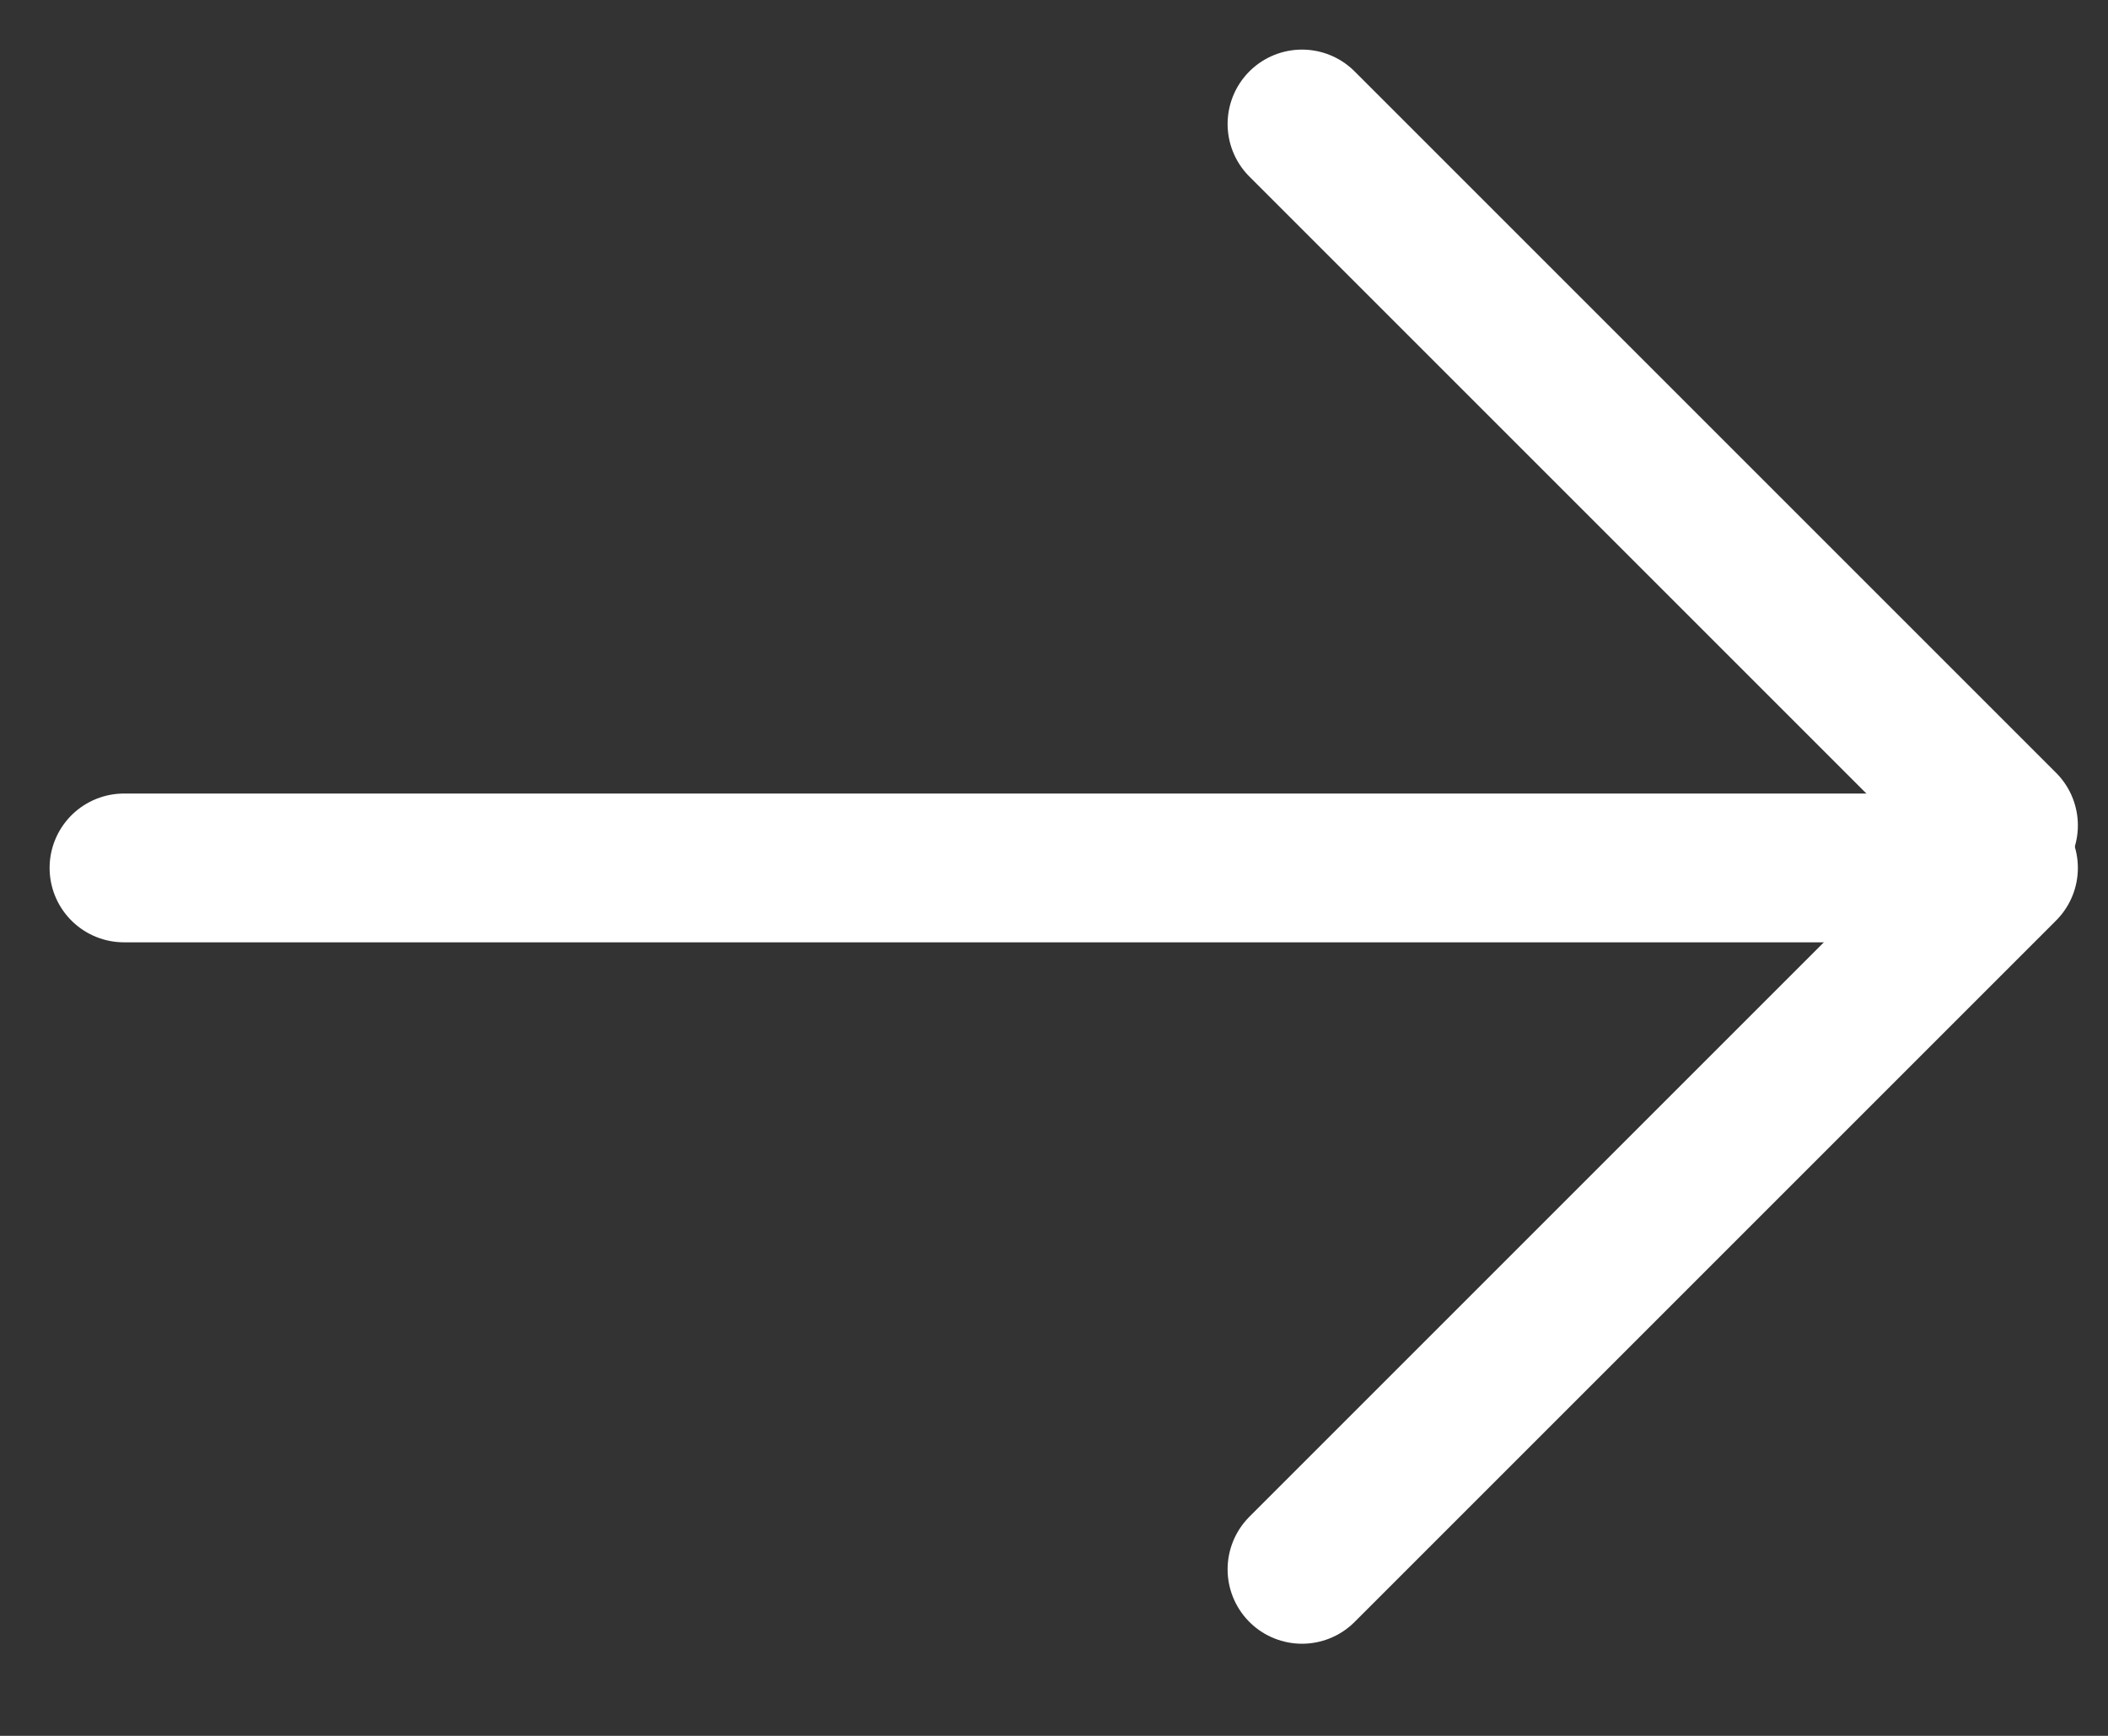
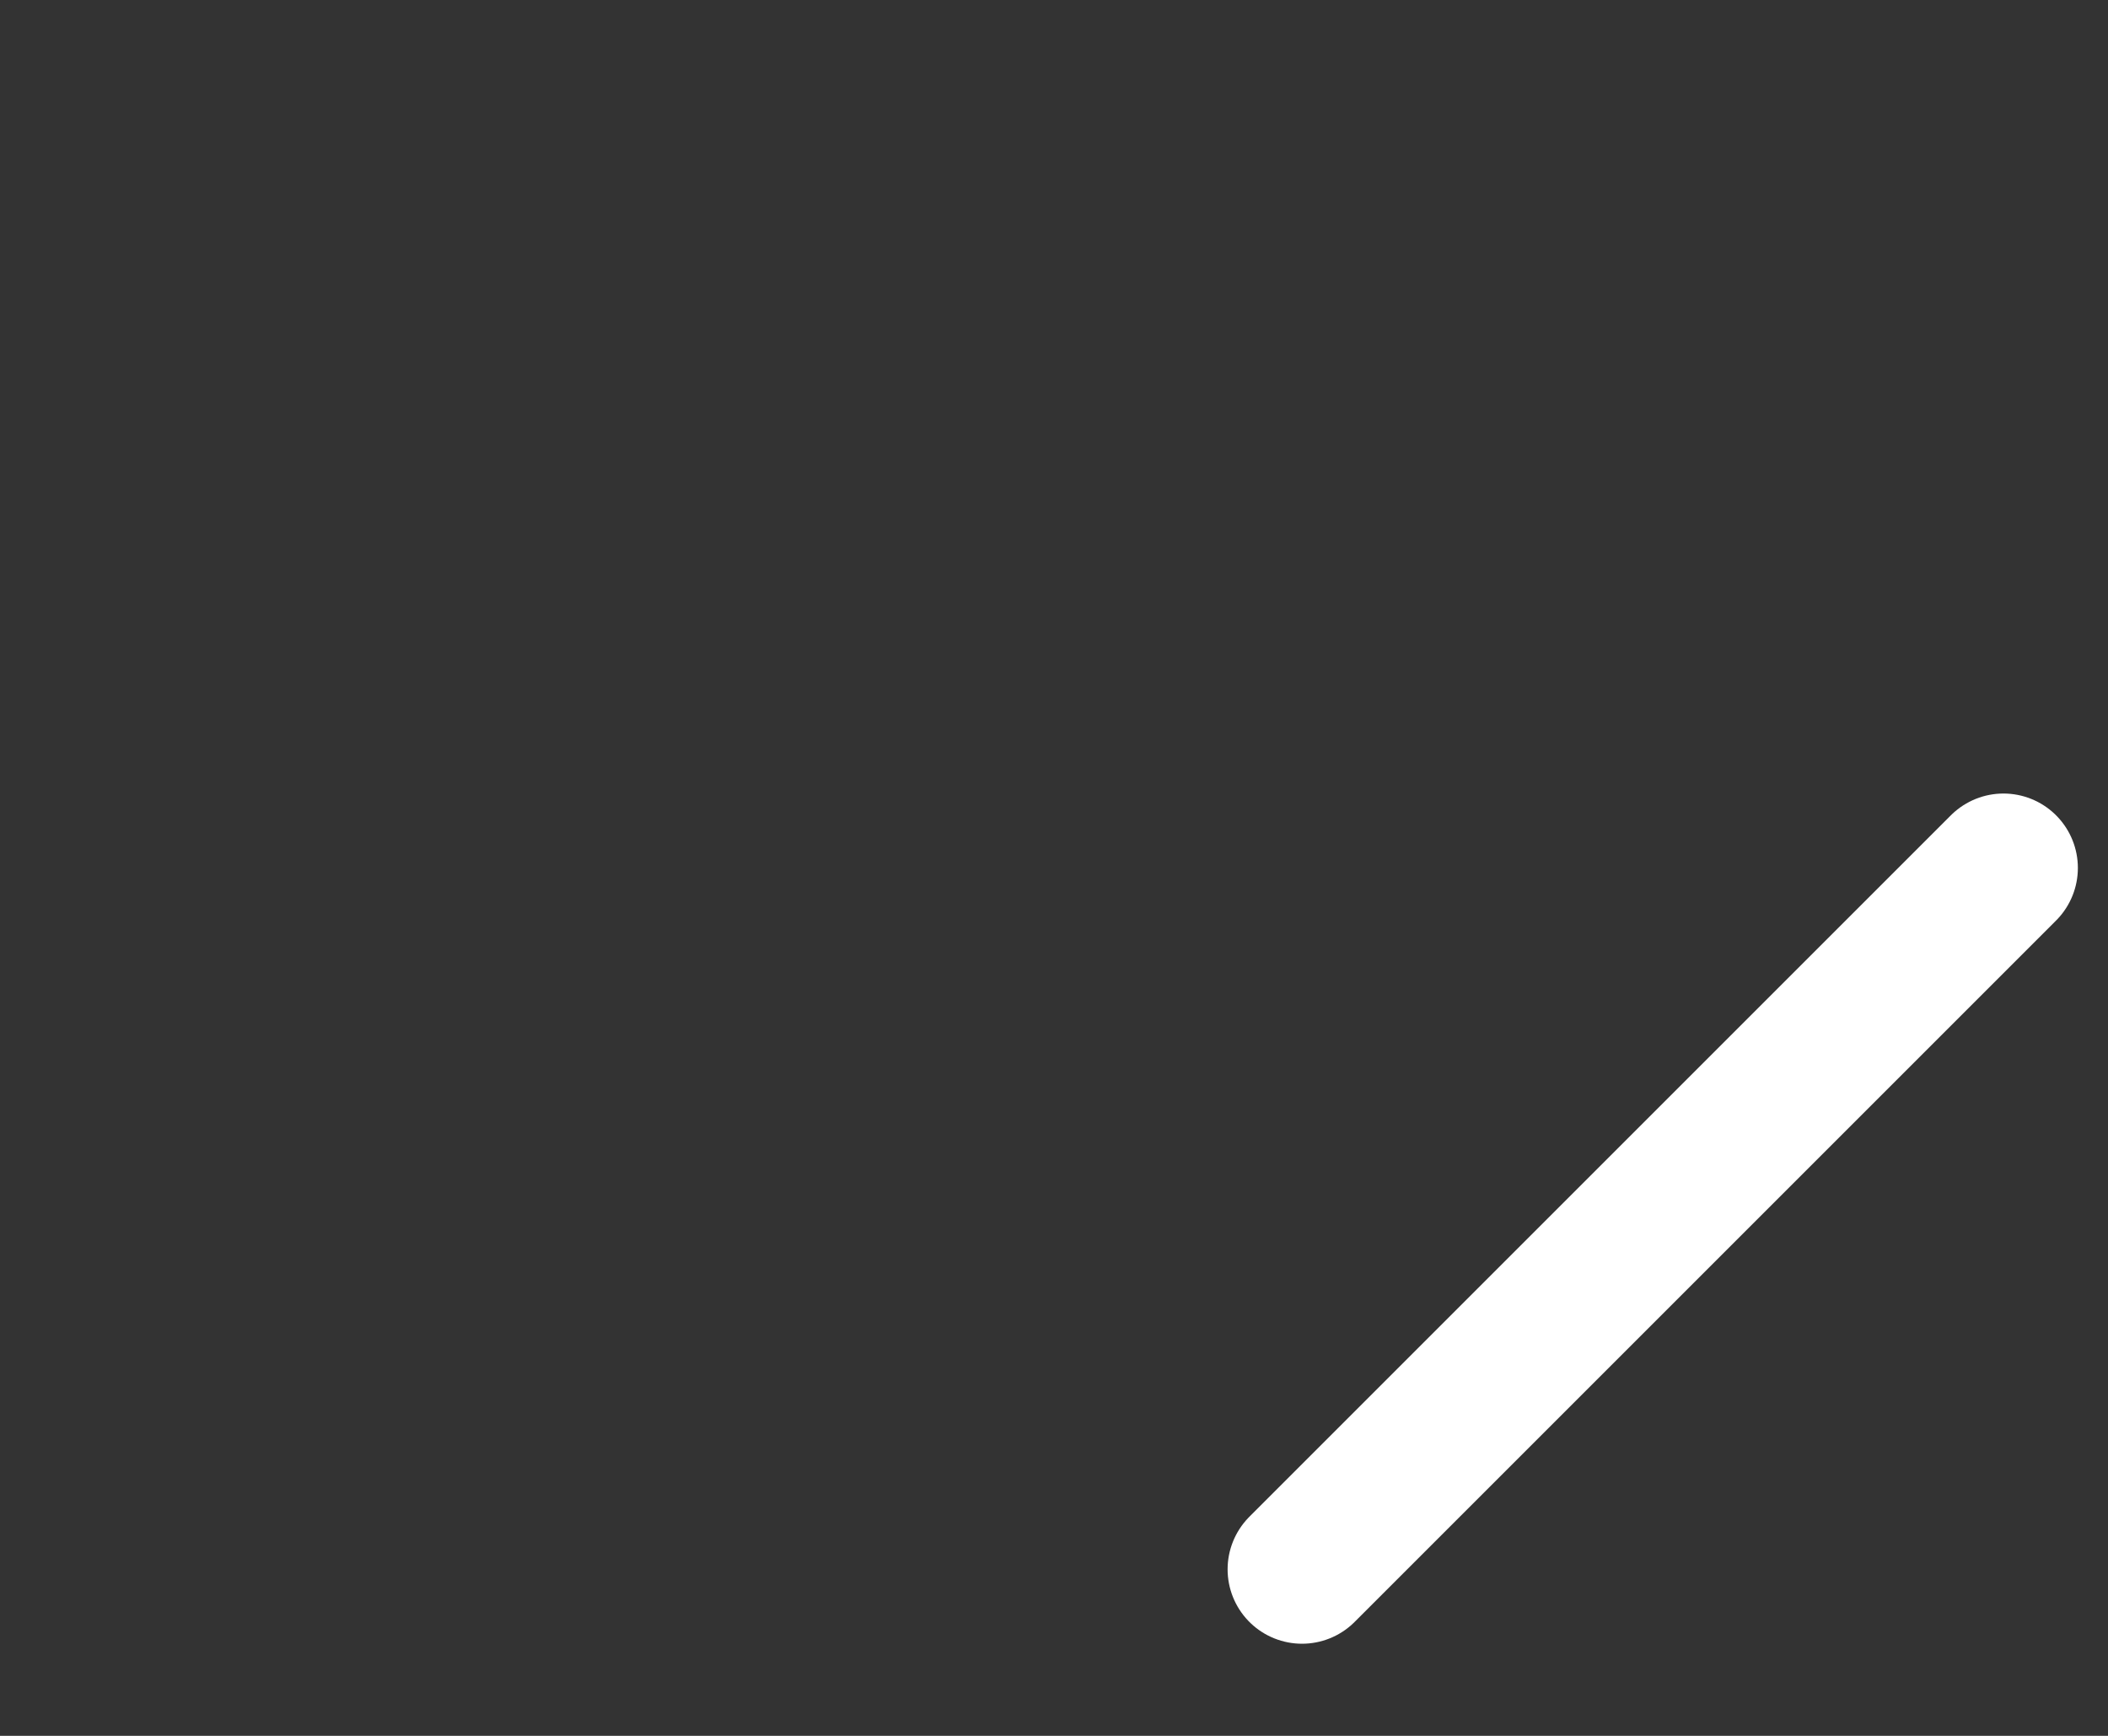
<svg xmlns="http://www.w3.org/2000/svg" width="17" height="14" viewBox="0 0 17 14" fill="none">
  <rect x="0" y="0" width="17" height="14" fill="#333333" stroke="none" />
-   <path d="M1 7H16" stroke="white" stroke-width="1.2" stroke-linecap="round" />
-   <path d="M10.5 1L16.157 6.657" stroke="white" stroke-width="1.2" stroke-linecap="round" />
  <path d="M10.5 12.657L16.157 7" stroke="white" stroke-width="1.2" stroke-linecap="round" />
</svg>